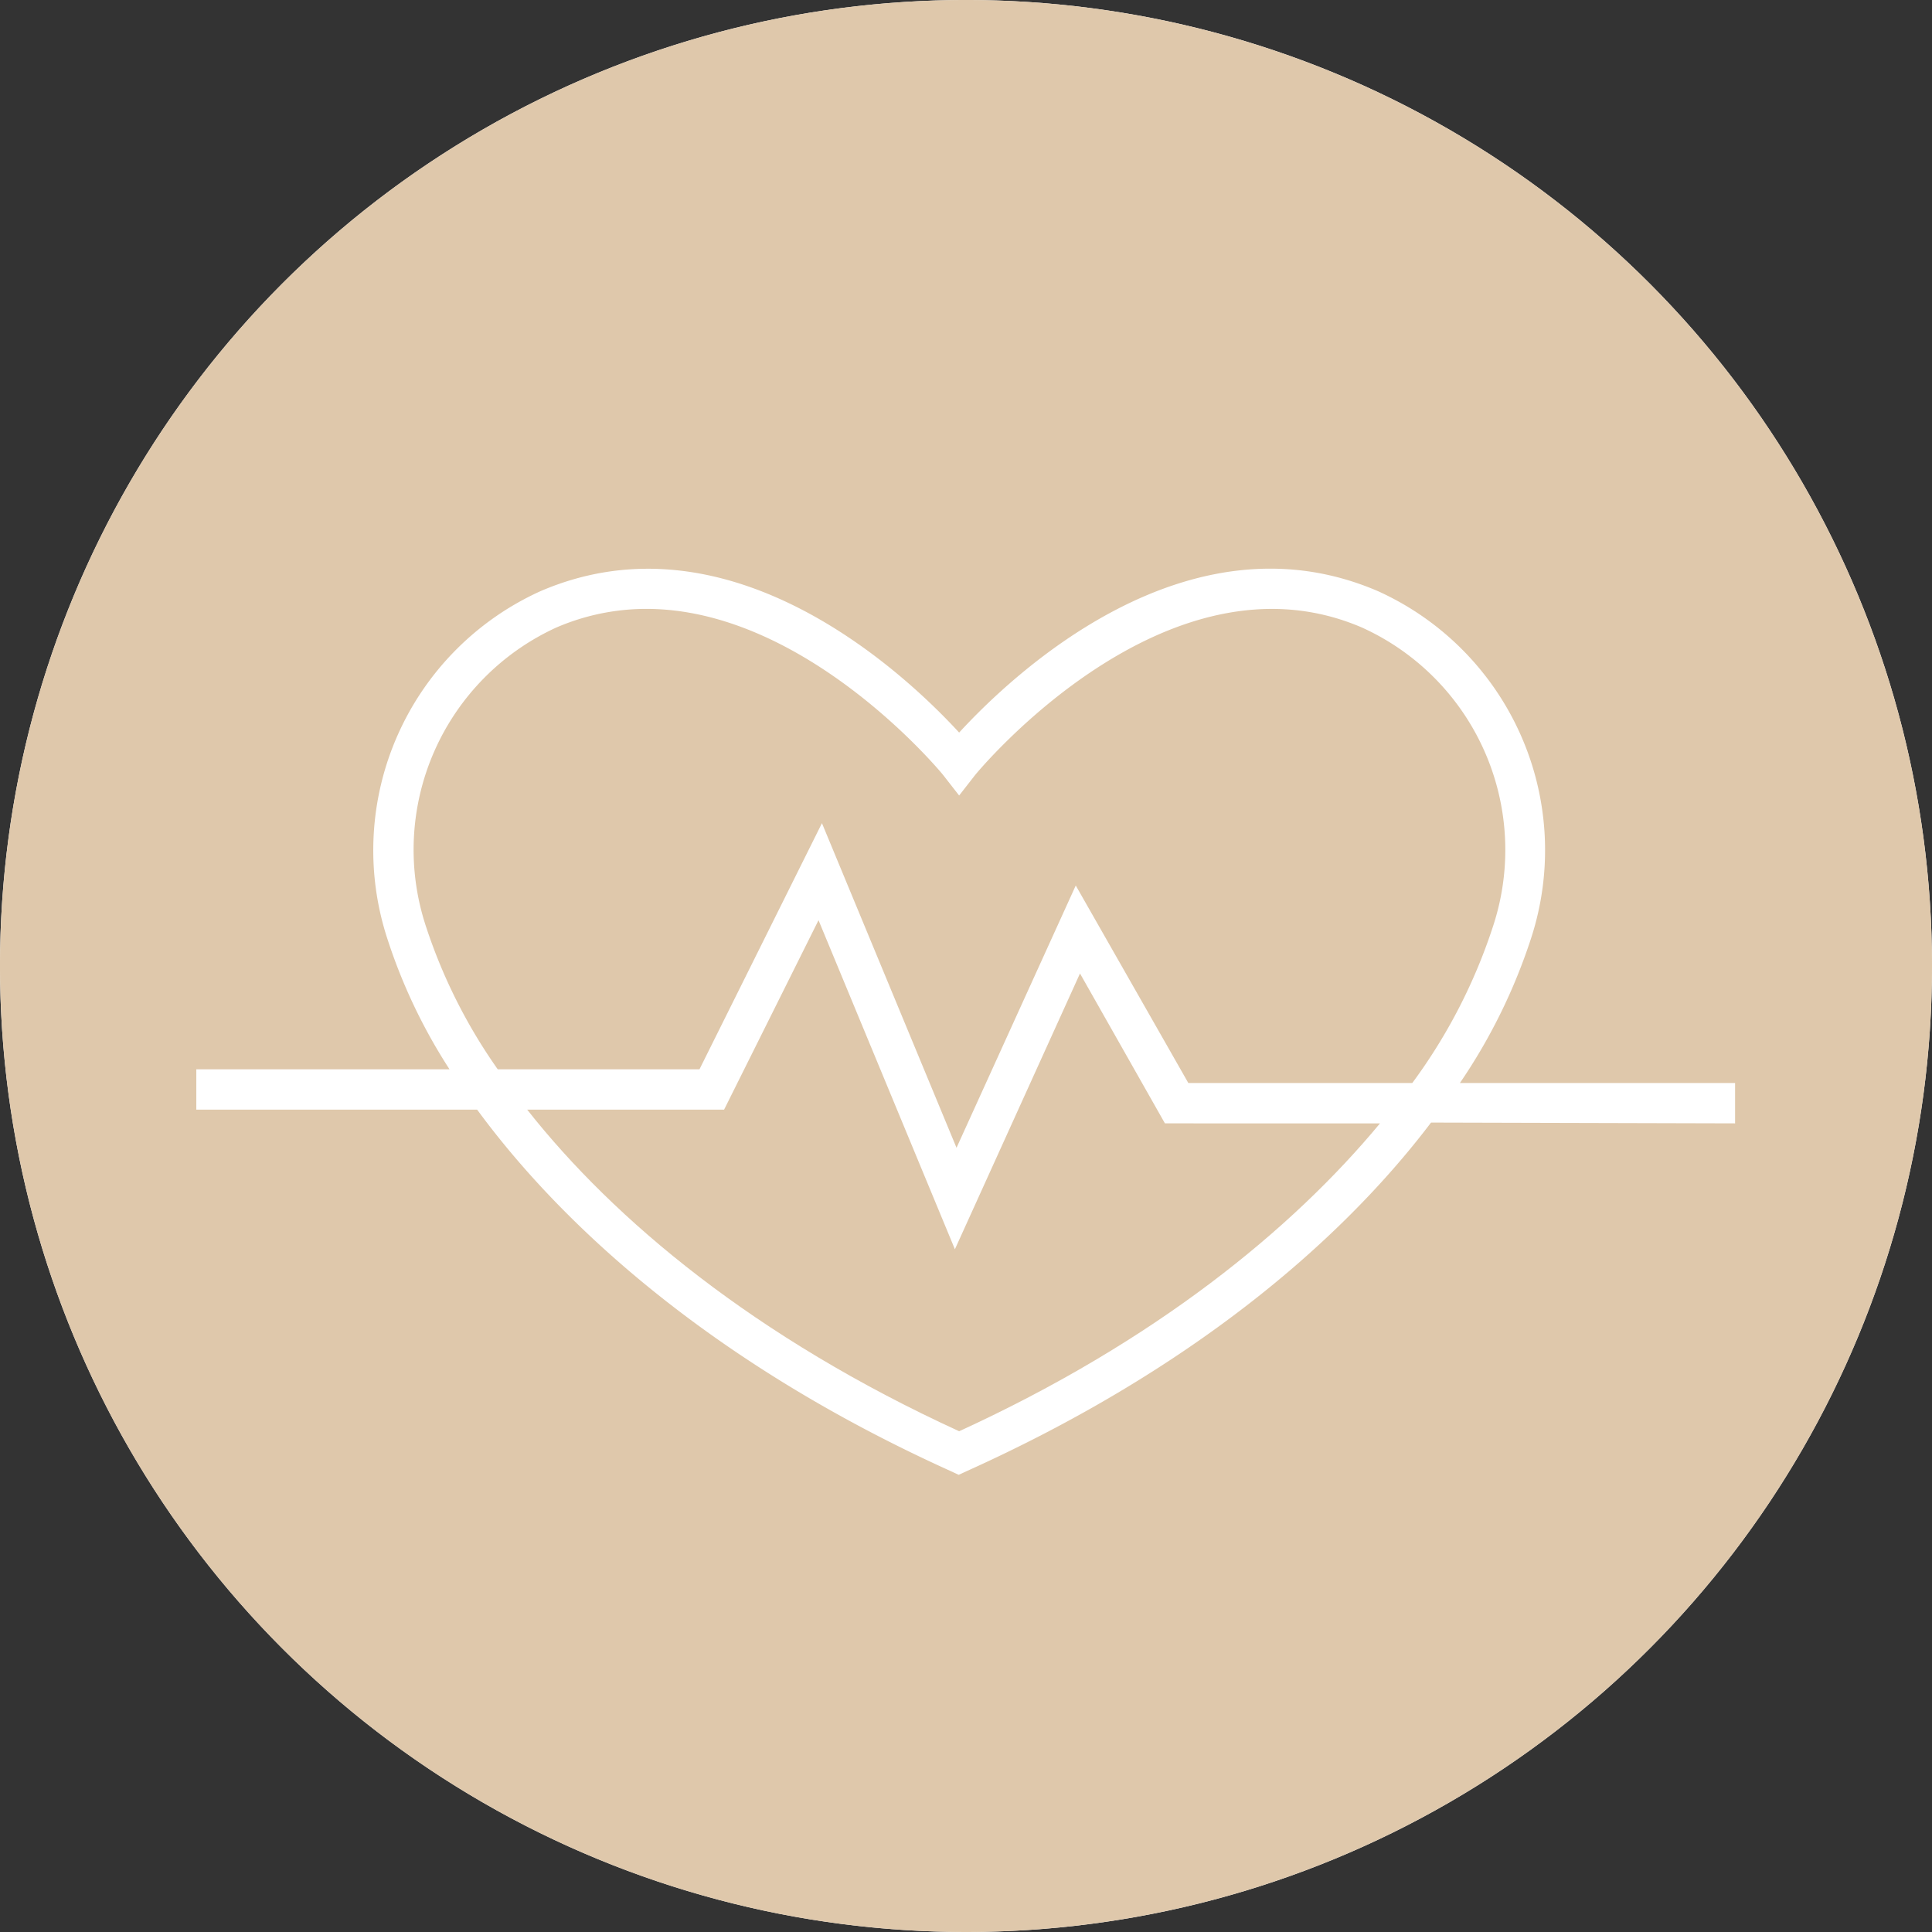
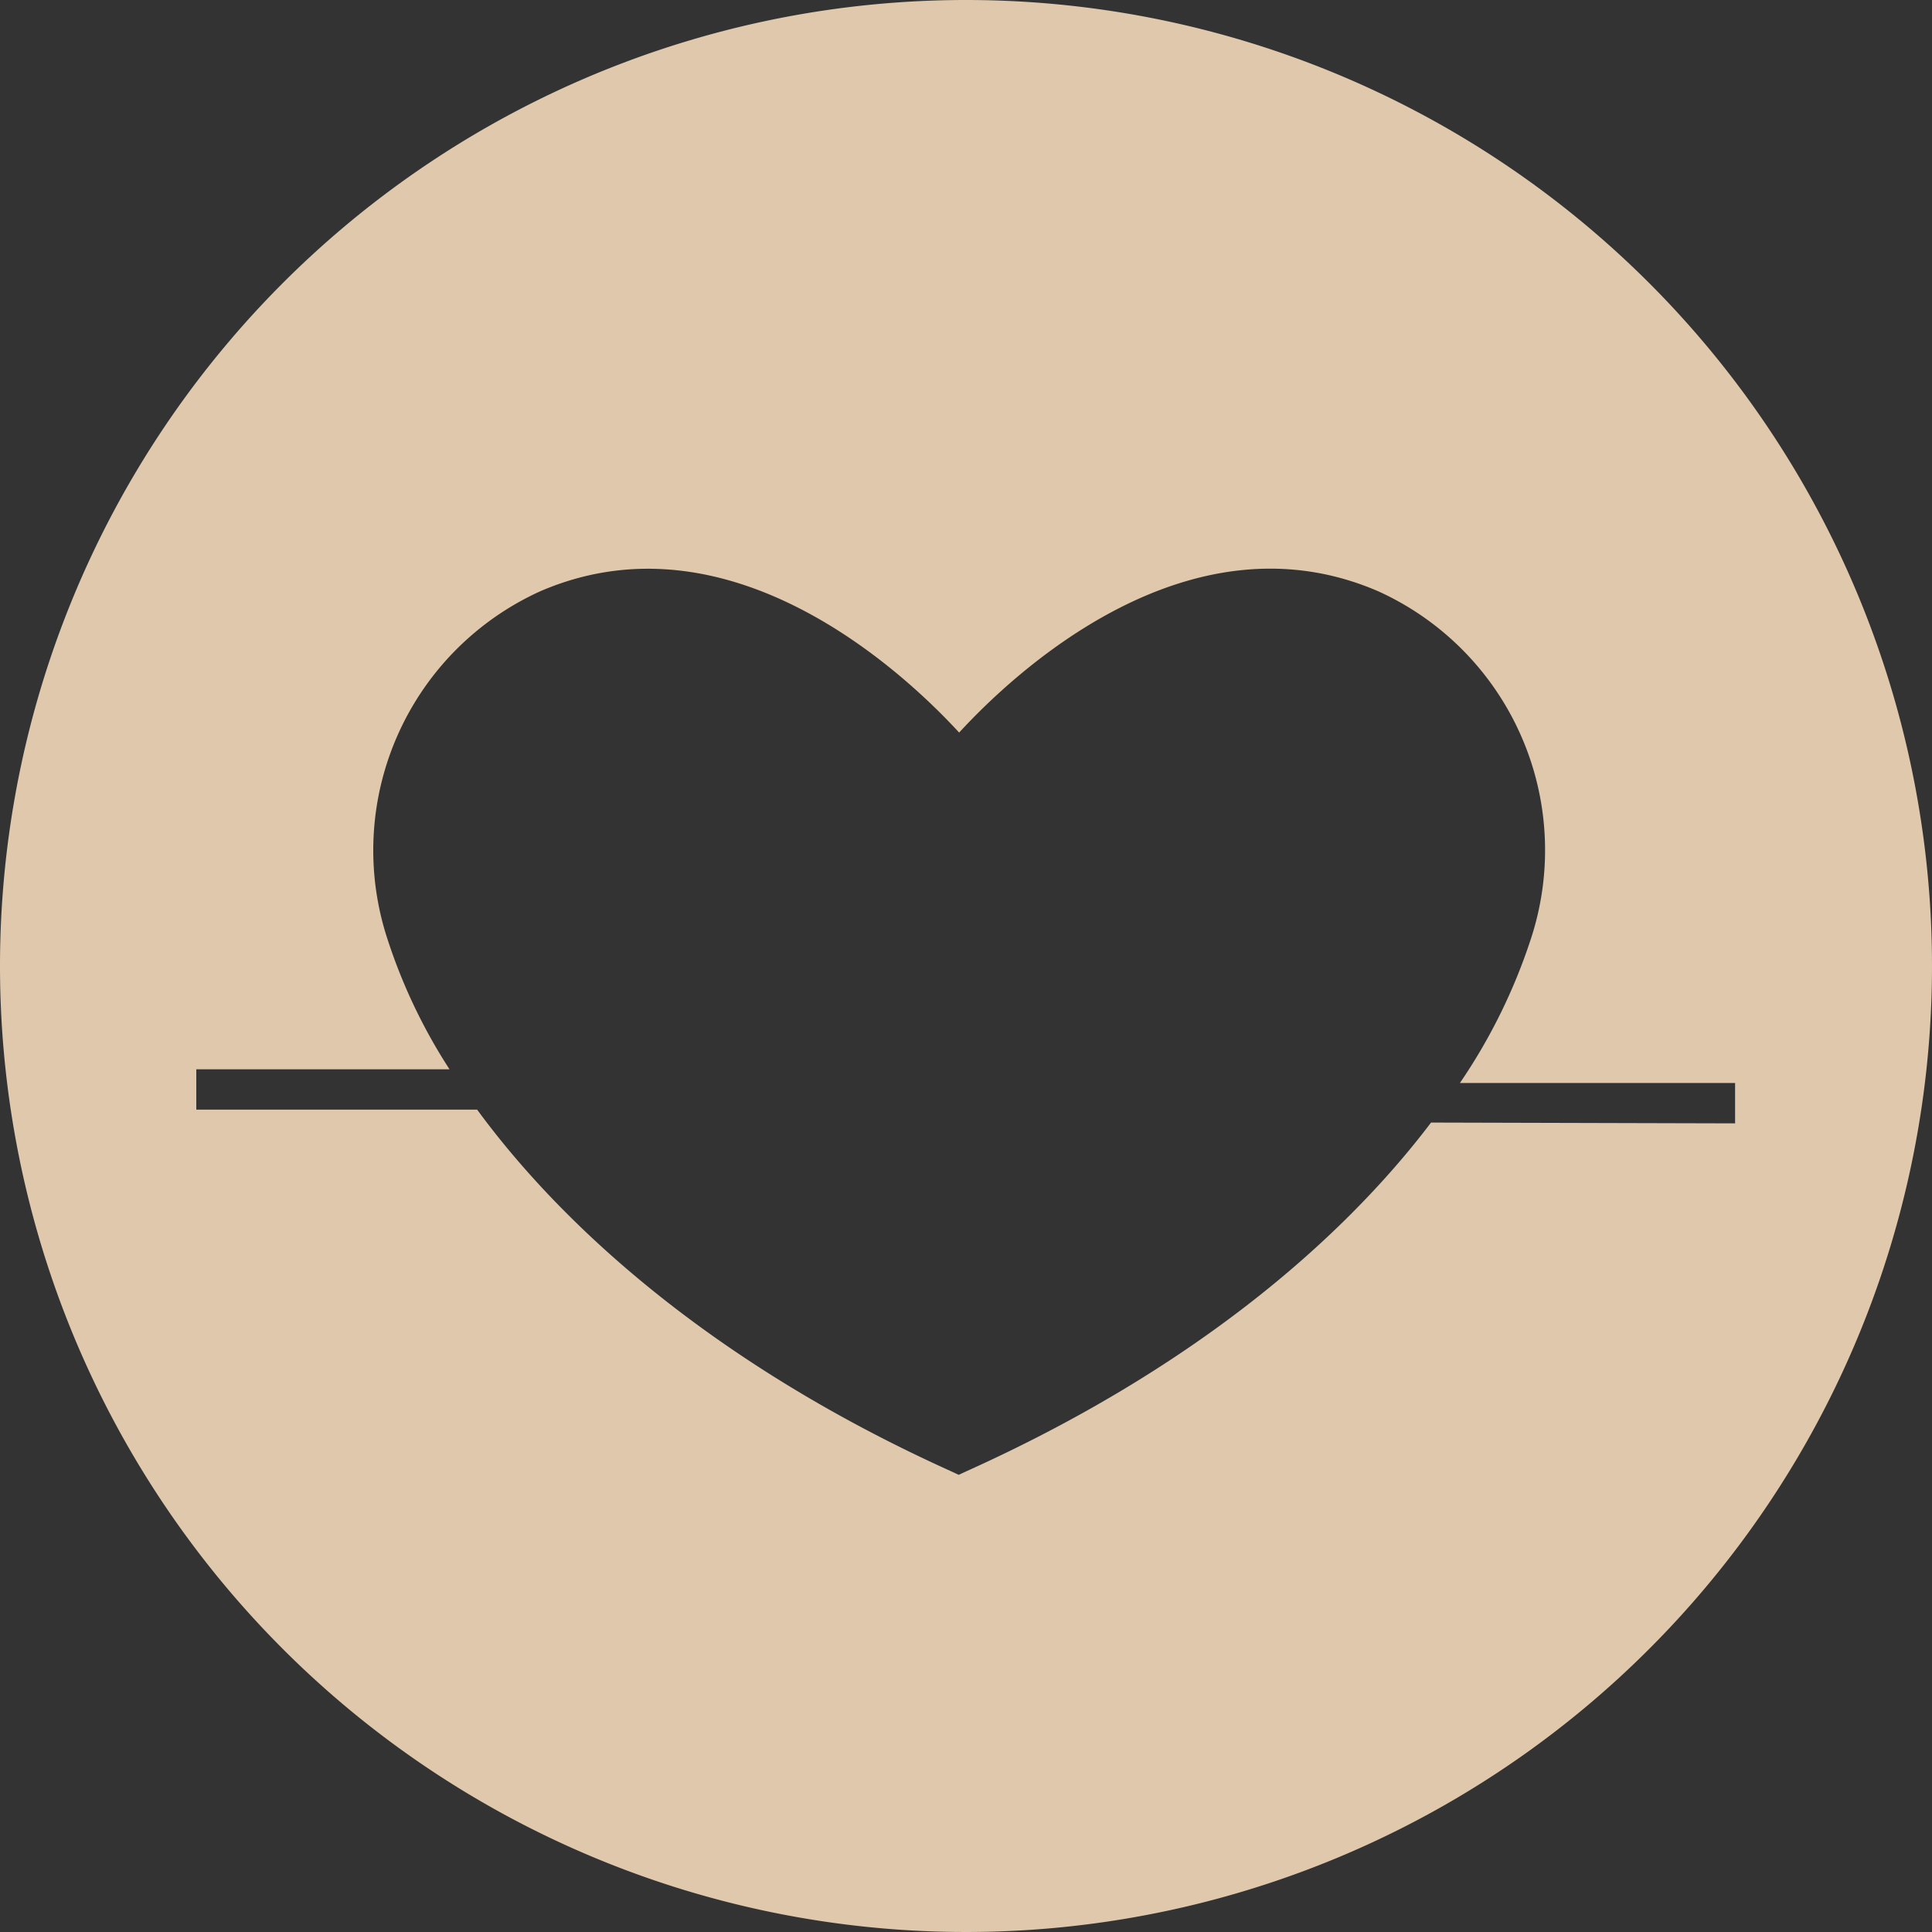
<svg xmlns="http://www.w3.org/2000/svg" id="Layer_2" data-name="Layer 2" viewBox="0 0 95.76 95.76">
  <rect x="0" y="0" width="95.76" height="95.76" fill="#333333" stroke="none" />
  <defs>
    <style>.cls-1{fill:none;clip-rule:evenodd;}.cls-2{fill:#fff;}.cls-3{clip-path:url(#clip-path);}.cls-4{clip-path:url(#clip-path-2);}.cls-5{fill:#DFC8AB;}</style>
    <clipPath id="clip-path">
-       <path class="cls-1" d="M33.15-558.39a30.21,30.21,0,0,1-7.95-20.47,30.14,30.14,0,0,1,8.9-21.47l.26-.27,2,1.94-.27.27A27.43,27.43,0,0,0,28-578.86a27.47,27.47,0,0,0,7.15,18.52l3.75-3.75a22.24,22.24,0,0,1-5.61-14.77,22.15,22.15,0,0,1,6.54-15.79l.26-.27L42-593l-.27.26A19.45,19.45,0,0,0,36-578.86,19.49,19.49,0,0,0,40.8-566l4.65-4.65a13,13,0,0,1-2.89-8.17,12.89,12.89,0,0,1,3.81-9.2l.26-.27,1.95,2-.27.26a10.2,10.2,0,0,0-3,7.26,10.11,10.11,0,0,0,2.1,6.22l3.46-3.47a5.41,5.41,0,0,1-.75-2.75,5.45,5.45,0,0,1,5.45-5.45,5.41,5.41,0,0,1,2.75.75l30.11-30.11a47.7,47.7,0,0,0-32.86-13.07A47.88,47.88,0,0,0,7.69-578.86,47.76,47.76,0,0,0,20.76-546Z" />
-     </clipPath>
+       </clipPath>
    <clipPath id="clip-path-2">
-       <path class="cls-1" d="M90.37-611.72,78-599.34a30.25,30.25,0,0,1,8,20.48A30.14,30.14,0,0,1,77-557.39l-.26.27-2-2,.27-.26a27.49,27.49,0,0,0,8.09-19.53A27.5,27.5,0,0,0,76-597.39l-3.76,3.76a22.2,22.2,0,0,1,5.62,14.77,22.19,22.19,0,0,1-6.54,15.79l-.27.26-1.94-1.94.26-.27a19.42,19.42,0,0,0,5.74-13.84,19.55,19.55,0,0,0-4.81-12.83L65.68-587a13,13,0,0,1,2.9,8.17,12.93,12.93,0,0,1-3.81,9.2l-.27.26-1.94-1.94.27-.27a10.2,10.2,0,0,0,3-7.25,10.06,10.06,0,0,0-2.1-6.22l-3.46,3.46a5.47,5.47,0,0,1,.75,2.76,5.47,5.47,0,0,1-4.08,5.27v31.89H54.19v-31.89a5.51,5.51,0,0,1-1.38-.57l-30.1,30.1A47.69,47.69,0,0,0,55.57-531a47.88,47.88,0,0,0,47.88-47.88,47.69,47.69,0,0,0-13.08-32.86" />
-     </clipPath>
+       </clipPath>
  </defs>
-   <circle class="cls-2" cx="47.88" cy="47.88" r="47.88" />
-   <path class="cls-5" d="M67.52,31.11c-9.72-4.2-19.11,7.2-19.2,7.32l-.78,1-.78-1c-.07-.1-6.79-8.25-14.72-8.25a11.25,11.25,0,0,0-4.48.93A12.11,12.11,0,0,0,21.1,45.88,26.71,26.71,0,0,0,24.67,53h10L40.74,40.8l6.67,16.09,5.91-13,5.58,9.79H70a27.3,27.3,0,0,0,4-7.76A12.1,12.1,0,0,0,67.52,31.11Z" />
-   <path class="cls-5" d="M53.53,48.25l-6.2,13.67L40.57,45.61,35.89,55H26.13c4.33,5.49,11.29,11.3,21.41,15.94,9.71-4.45,16.5-10,20.86-15.26H57.74Z" />
  <path class="cls-5" d="M47.88,0A47.88,47.88,0,1,0,95.76,47.88,47.88,47.88,0,0,0,47.88,0ZM70.93,55.64c-4.55,6-12,12.31-23,17.27l-.41.19-.41-.19C35.74,67.77,28.14,61.12,23.65,55H9.73V53H22.28a27.39,27.39,0,0,1-3.09-6.5,14.1,14.1,0,0,1,7.58-17.19c9.48-4.1,18.17,4.17,20.77,7,2.61-2.84,11.29-11.11,20.78-7a14.09,14.09,0,0,1,7.57,17.19,28.19,28.19,0,0,1-3.53,7.18H86v2Z" />
</svg>